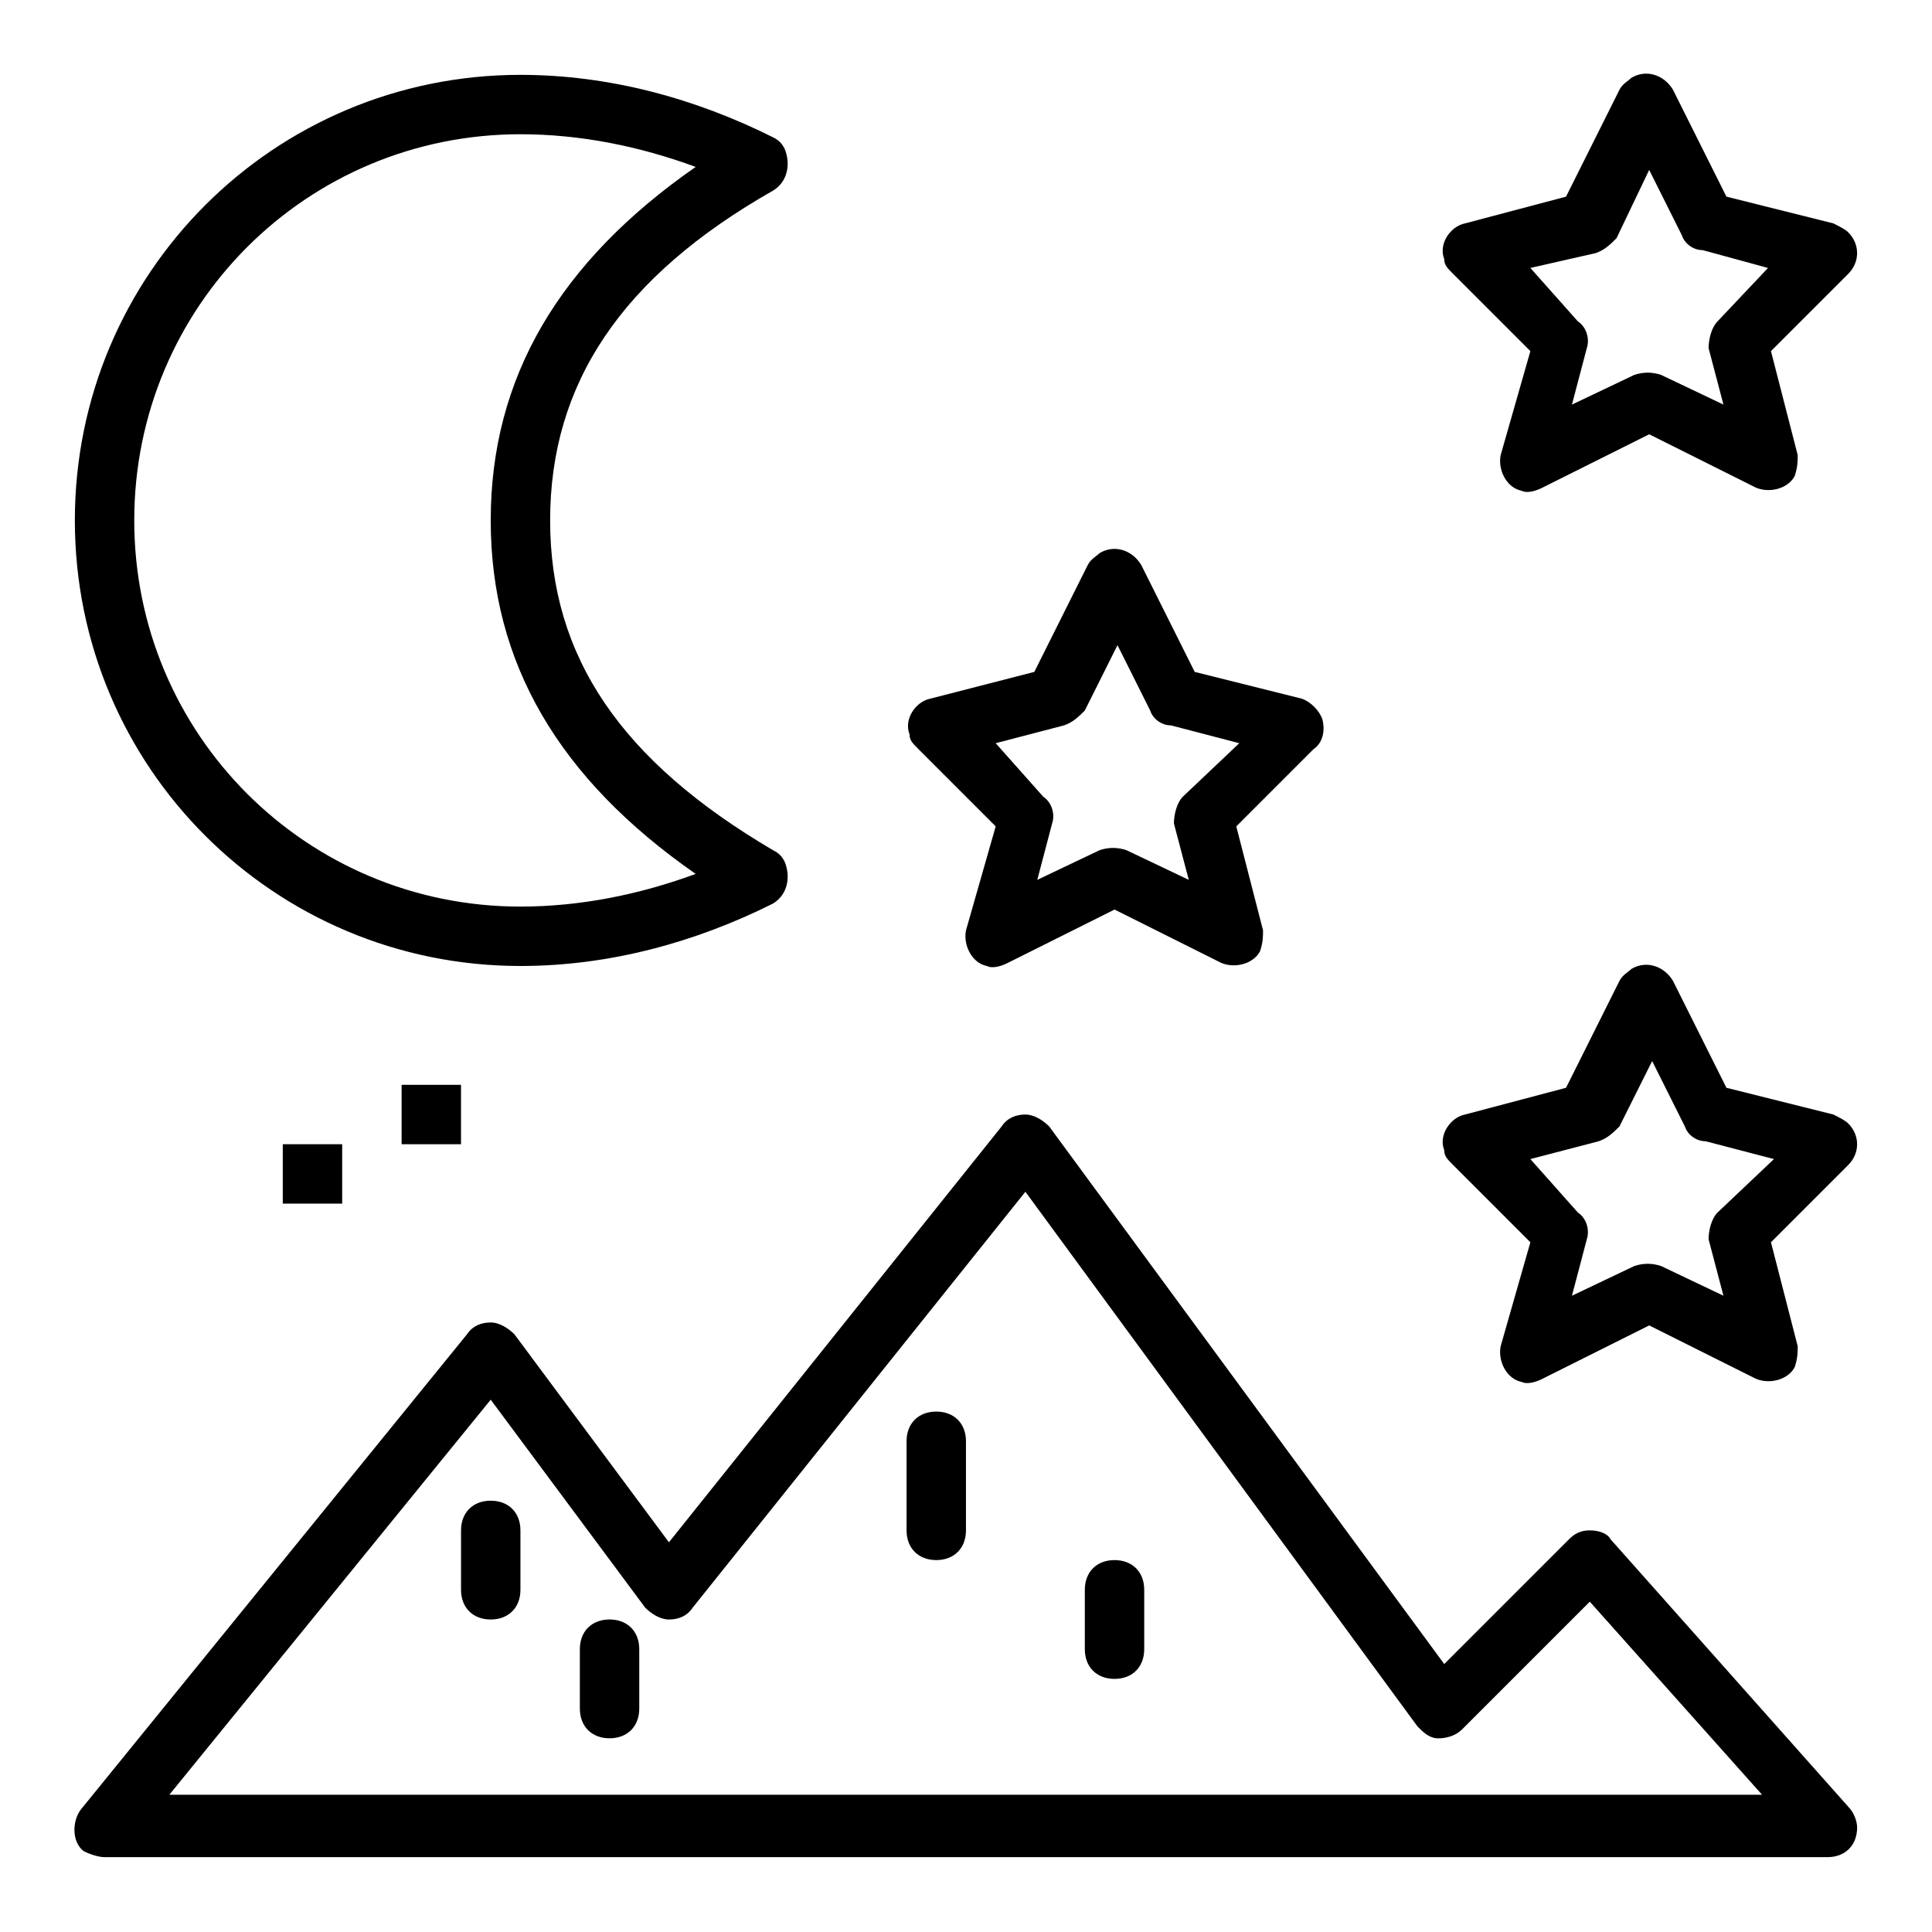
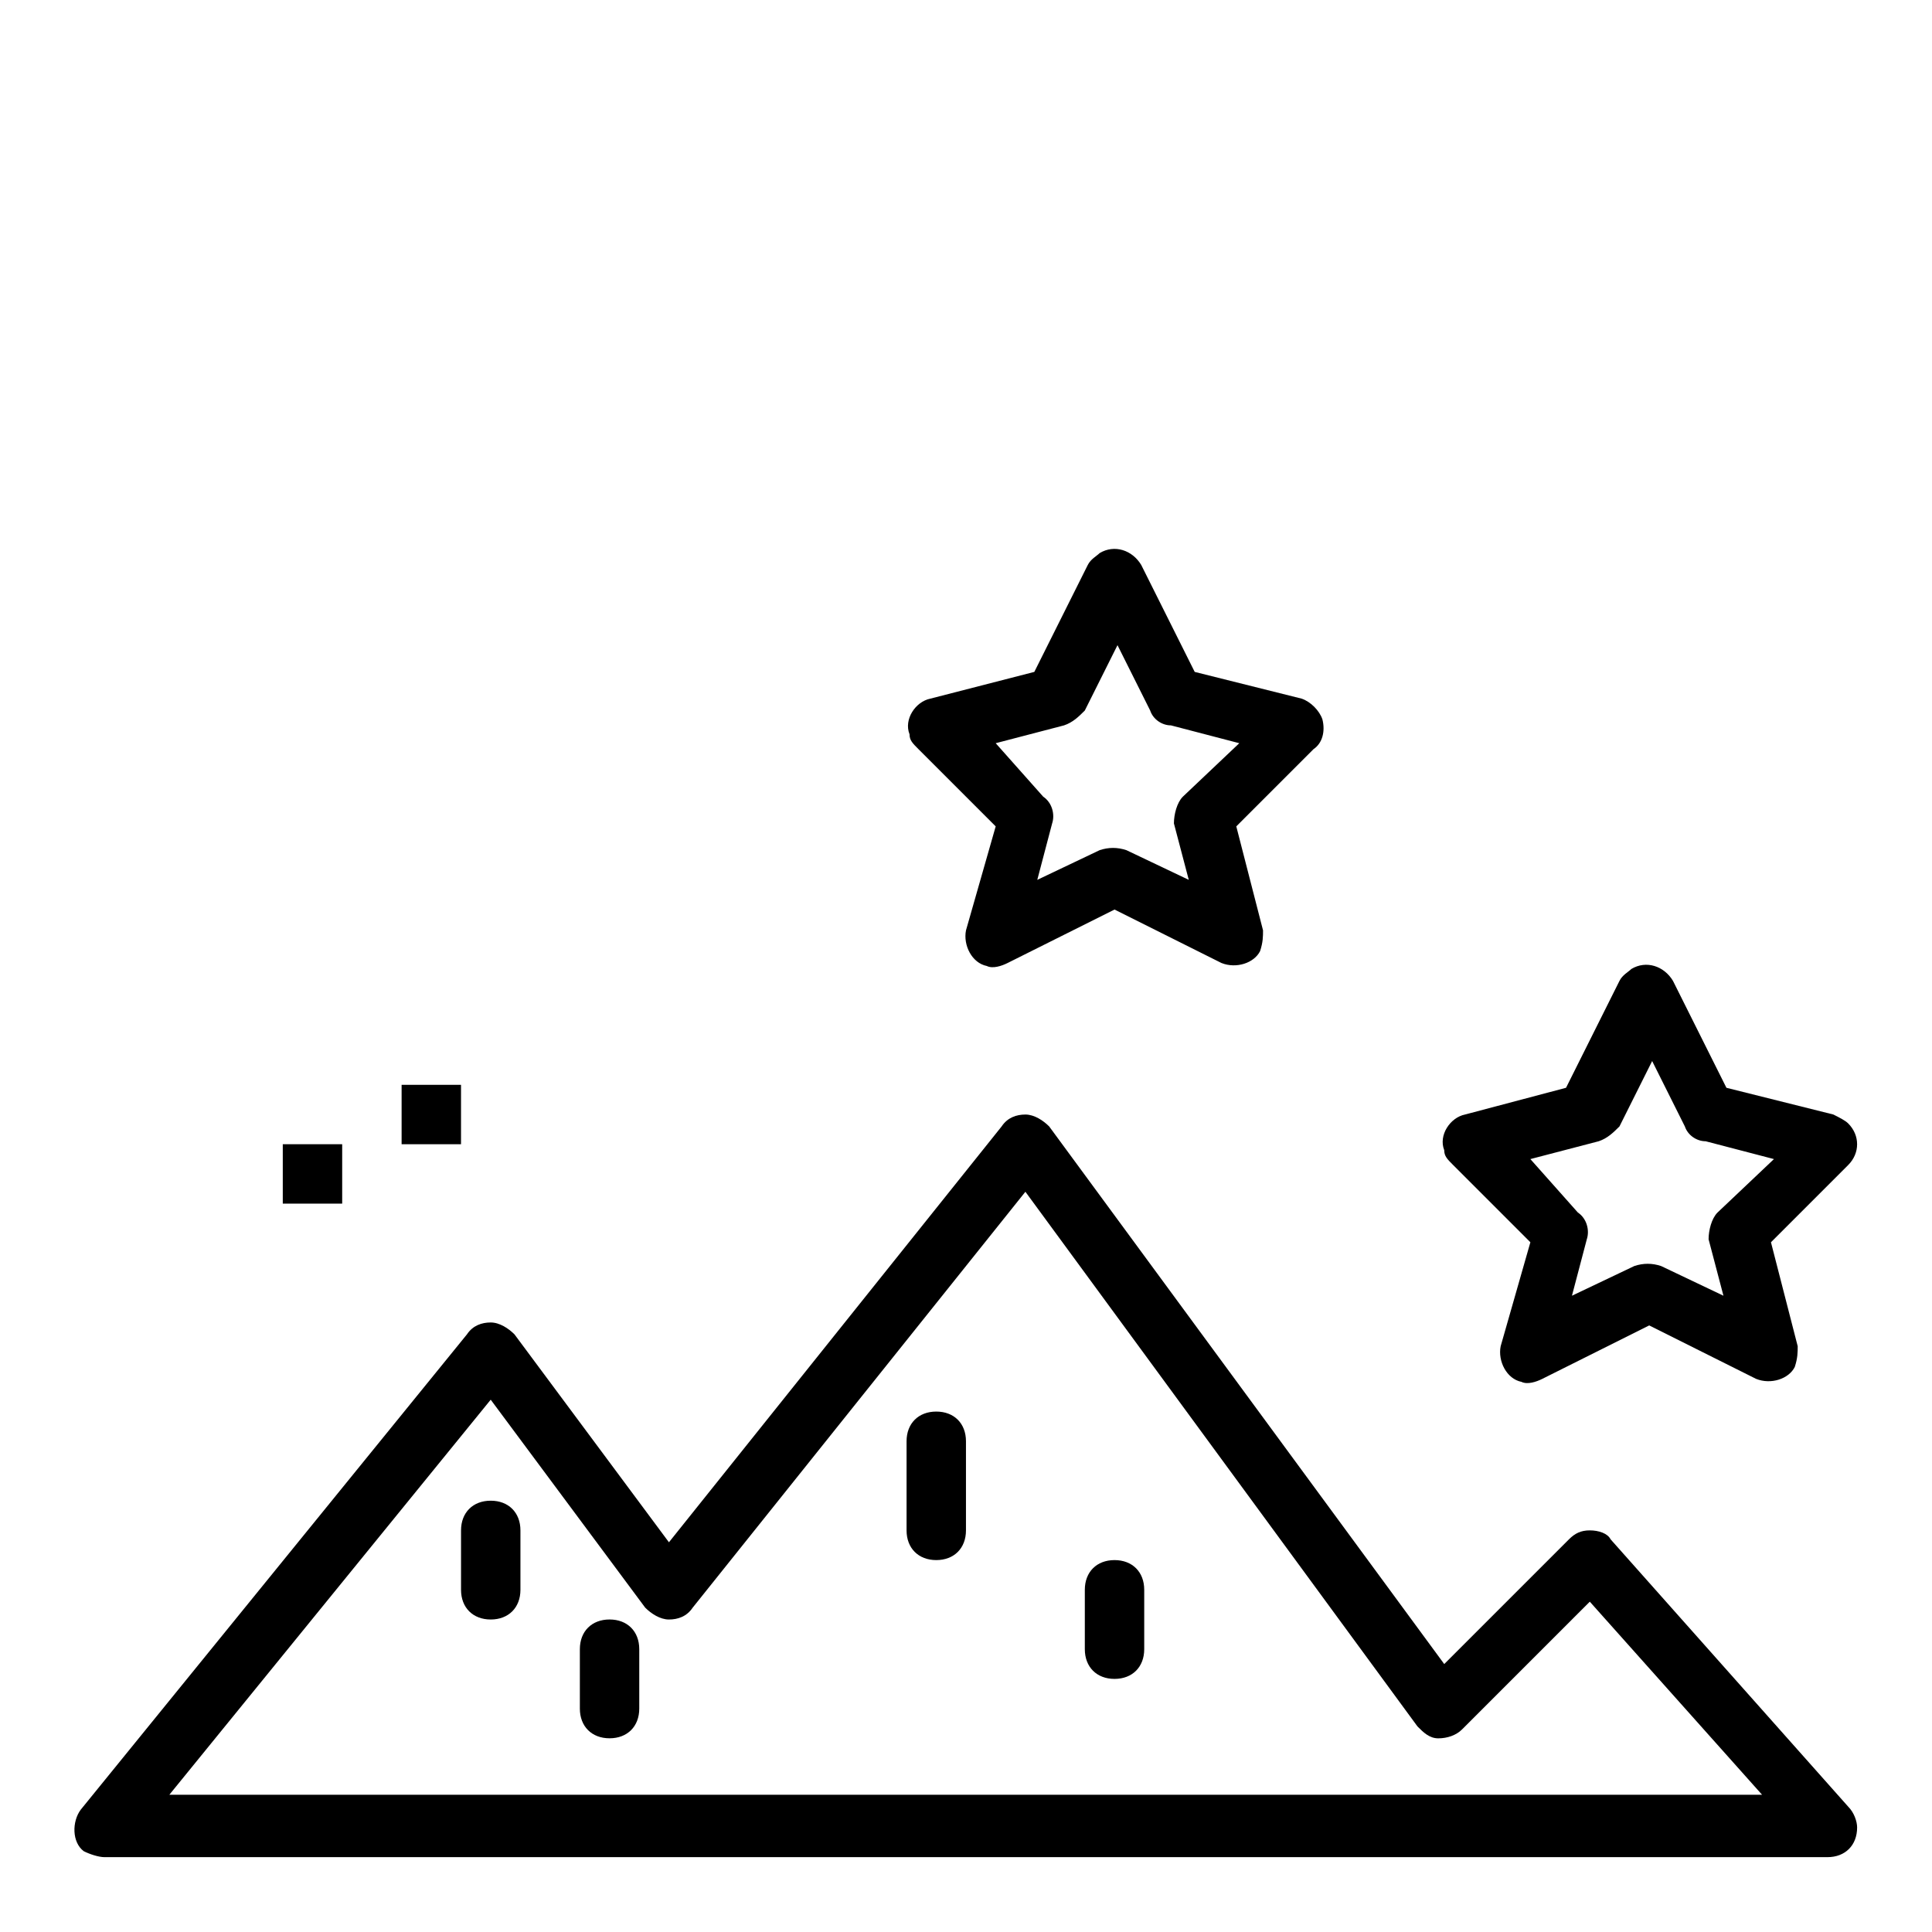
<svg xmlns="http://www.w3.org/2000/svg" fill="#000000" width="800px" height="800px" version="1.1" viewBox="144 144 512 512">
  <g>
-     <path d="m348.83 194.54c3.934-2.363 4.723-7.086 3.148-11.02-0.789-1.574-1.574-2.363-3.148-3.148-20.469-10.234-43.297-16.535-66.914-16.535-65.336 0-118.08 52.746-118.08 118.08 0 65.336 52.742 118.08 118.08 118.08 23.617 0 46.445-6.297 66.914-16.531 3.938-2.363 4.723-7.086 3.148-11.02-0.789-1.574-1.574-2.363-3.148-3.148-40.148-23.617-59.039-51.168-59.039-87.379-0.004-36.215 18.891-64.555 59.039-87.383zm-74.785 87.379c0 37.785 18.105 68.488 54.316 93.676-14.957 5.512-30.699 8.66-46.445 8.66-56.68 0-102.34-45.656-102.34-102.34 0-56.68 45.656-102.34 102.34-102.34 15.742 0 31.488 3.148 46.445 8.66-36.211 25.188-54.316 55.891-54.316 93.676z" />
    <path d="m570.82 551.93c-0.785-1.574-3.148-2.363-5.508-2.363-2.363 0-3.938 0.789-5.512 2.363l-33.062 33.062-104.7-142.48c-1.574-1.574-3.934-3.148-6.297-3.148-2.363 0-4.723 0.789-6.297 3.148l-88.168 110.21-40.934-55.105c-1.574-1.57-3.938-3.148-6.297-3.148-2.363 0-4.723 0.789-6.297 3.148l-102.34 125.95c-2.363 3.148-2.363 8.66 0.789 11.02 1.57 0.789 3.934 1.578 5.508 1.578h456.58c4.723 0 7.871-3.148 7.871-7.871 0-1.574-0.789-3.938-2.363-5.512zm-382.58 68.484 85.805-105.48 40.934 55.105c1.574 1.574 3.938 3.148 6.297 3.148 2.363 0 4.723-0.789 6.297-3.148l88.168-110.21 103.91 141.7c1.574 1.574 3.148 3.148 5.512 3.148 2.363 0 4.723-0.789 6.297-2.363l33.852-33.852 45.656 51.168-422.73 0.004z" />
    <path d="m274.05 541.7c-4.723 0-7.871 3.148-7.871 7.871v15.742c0 4.723 3.148 7.871 7.871 7.871s7.871-3.148 7.871-7.871v-15.742c0-4.723-3.148-7.871-7.871-7.871z" />
    <path d="m305.54 573.18c-4.723 0-7.871 3.148-7.871 7.871v15.742c0 4.723 3.148 7.871 7.871 7.871s7.871-3.148 7.871-7.871v-15.742c0-4.723-3.148-7.871-7.871-7.871z" />
    <path d="m439.36 557.44c-4.723 0-7.871 3.148-7.871 7.871v15.742c0 4.723 3.148 7.871 7.871 7.871s7.871-3.148 7.871-7.871v-15.742c0-4.723-3.148-7.871-7.871-7.871z" />
    <path d="m392.12 518.08c-4.723 0-7.871 3.148-7.871 7.871v23.617c0 4.723 3.148 7.871 7.871 7.871s7.871-3.148 7.871-7.871v-23.617c0.004-4.723-3.144-7.871-7.871-7.871z" />
    <path d="m494.46 334.66c-0.789-2.363-3.148-4.723-5.512-5.512l-28.34-7.086-14.168-28.34c-2.363-3.938-7.086-5.512-11.02-3.148-0.789 0.789-2.363 1.574-3.148 3.148l-14.168 28.34-27.555 7.086c-3.938 0.789-7.086 5.512-5.512 9.445 0 1.574 0.789 2.363 2.363 3.938l20.469 20.469-7.871 27.551c-0.789 3.938 1.574 8.66 5.512 9.445 1.574 0.789 3.938 0 5.512-0.789l28.34-14.168 28.34 14.168c3.938 1.574 8.66 0 10.234-3.148 0.781-2.359 0.781-3.934 0.781-5.508l-7.086-27.551 20.469-20.469c2.359-1.574 3.148-4.723 2.359-7.871zm-36.996 20.469c-1.574 1.574-2.363 4.723-2.363 7.086l3.938 14.957-16.531-7.871c-2.363-0.789-4.723-0.789-7.086 0l-16.531 7.871 3.938-14.957c0.789-2.363 0-5.512-2.363-7.086l-12.594-14.172 18.105-4.723c2.363-0.789 3.938-2.363 5.512-3.938l8.66-17.32 8.66 17.32c0.789 2.363 3.148 3.938 5.512 3.938l18.105 4.723z" />
-     <path d="m629.86 203.2-28.34-7.086-14.168-28.34c-2.363-3.938-7.086-5.512-11.02-3.148-0.789 0.789-2.363 1.574-3.148 3.148l-14.168 28.34-26.77 7.086c-3.938 0.789-7.086 5.512-5.512 9.445 0 1.574 0.789 2.363 2.363 3.938l20.469 20.469-7.875 27.551c-0.789 3.938 1.574 8.66 5.512 9.445 1.574 0.789 3.938 0 5.512-0.789l28.34-14.168 28.34 14.168c3.938 1.574 8.66 0 10.234-3.148 0.781-2.359 0.781-3.934 0.781-5.508l-7.086-27.551 20.469-20.469c3.148-3.148 3.148-7.871 0-11.02-0.785-0.789-2.359-1.578-3.934-2.363zm-30.703 25.977c-1.574 1.574-2.363 4.723-2.363 7.086l3.938 14.957-16.531-7.871c-2.363-0.789-4.723-0.789-7.086 0l-16.531 7.871 3.938-14.957c0.789-2.363 0-5.512-2.363-7.086l-12.594-14.168 17.32-3.938c2.363-0.789 3.938-2.363 5.512-3.938l8.656-18.105 8.66 17.32c0.789 2.363 3.148 3.938 5.512 3.938l17.316 4.723z" />
    <path d="m629.86 439.36-28.34-7.086-14.168-28.34c-2.363-3.938-7.086-5.512-11.02-3.148-0.789 0.789-2.363 1.574-3.148 3.148l-14.168 28.34-26.77 7.086c-3.938 0.789-7.086 5.512-5.512 9.445 0 1.574 0.789 2.363 2.363 3.938l20.469 20.469-7.875 27.551c-0.789 3.938 1.574 8.66 5.512 9.445 1.574 0.789 3.938 0 5.512-0.789l28.34-14.168 28.34 14.168c3.938 1.574 8.66 0 10.234-3.148 0.781-2.359 0.781-3.934 0.781-5.508l-7.086-27.551 20.469-20.469c3.148-3.148 3.148-7.871 0-11.02-0.785-0.789-2.359-1.578-3.934-2.363zm-30.703 25.977c-1.574 1.574-2.363 4.723-2.363 7.086l3.938 14.957-16.531-7.871c-2.363-0.789-4.723-0.789-7.086 0l-16.531 7.871 3.938-14.957c0.789-2.363 0-5.512-2.363-7.086l-12.594-14.168 18.105-4.723c2.363-0.789 3.938-2.363 5.512-3.938l8.66-17.32 8.66 17.32c0.789 2.363 3.148 3.938 5.512 3.938l18.105 4.723z" />
    <path d="m250.43 431.49h15.742v15.742h-15.742z" />
    <path d="m218.94 447.23h15.742v15.742h-15.742z" />
  </g>
</svg>